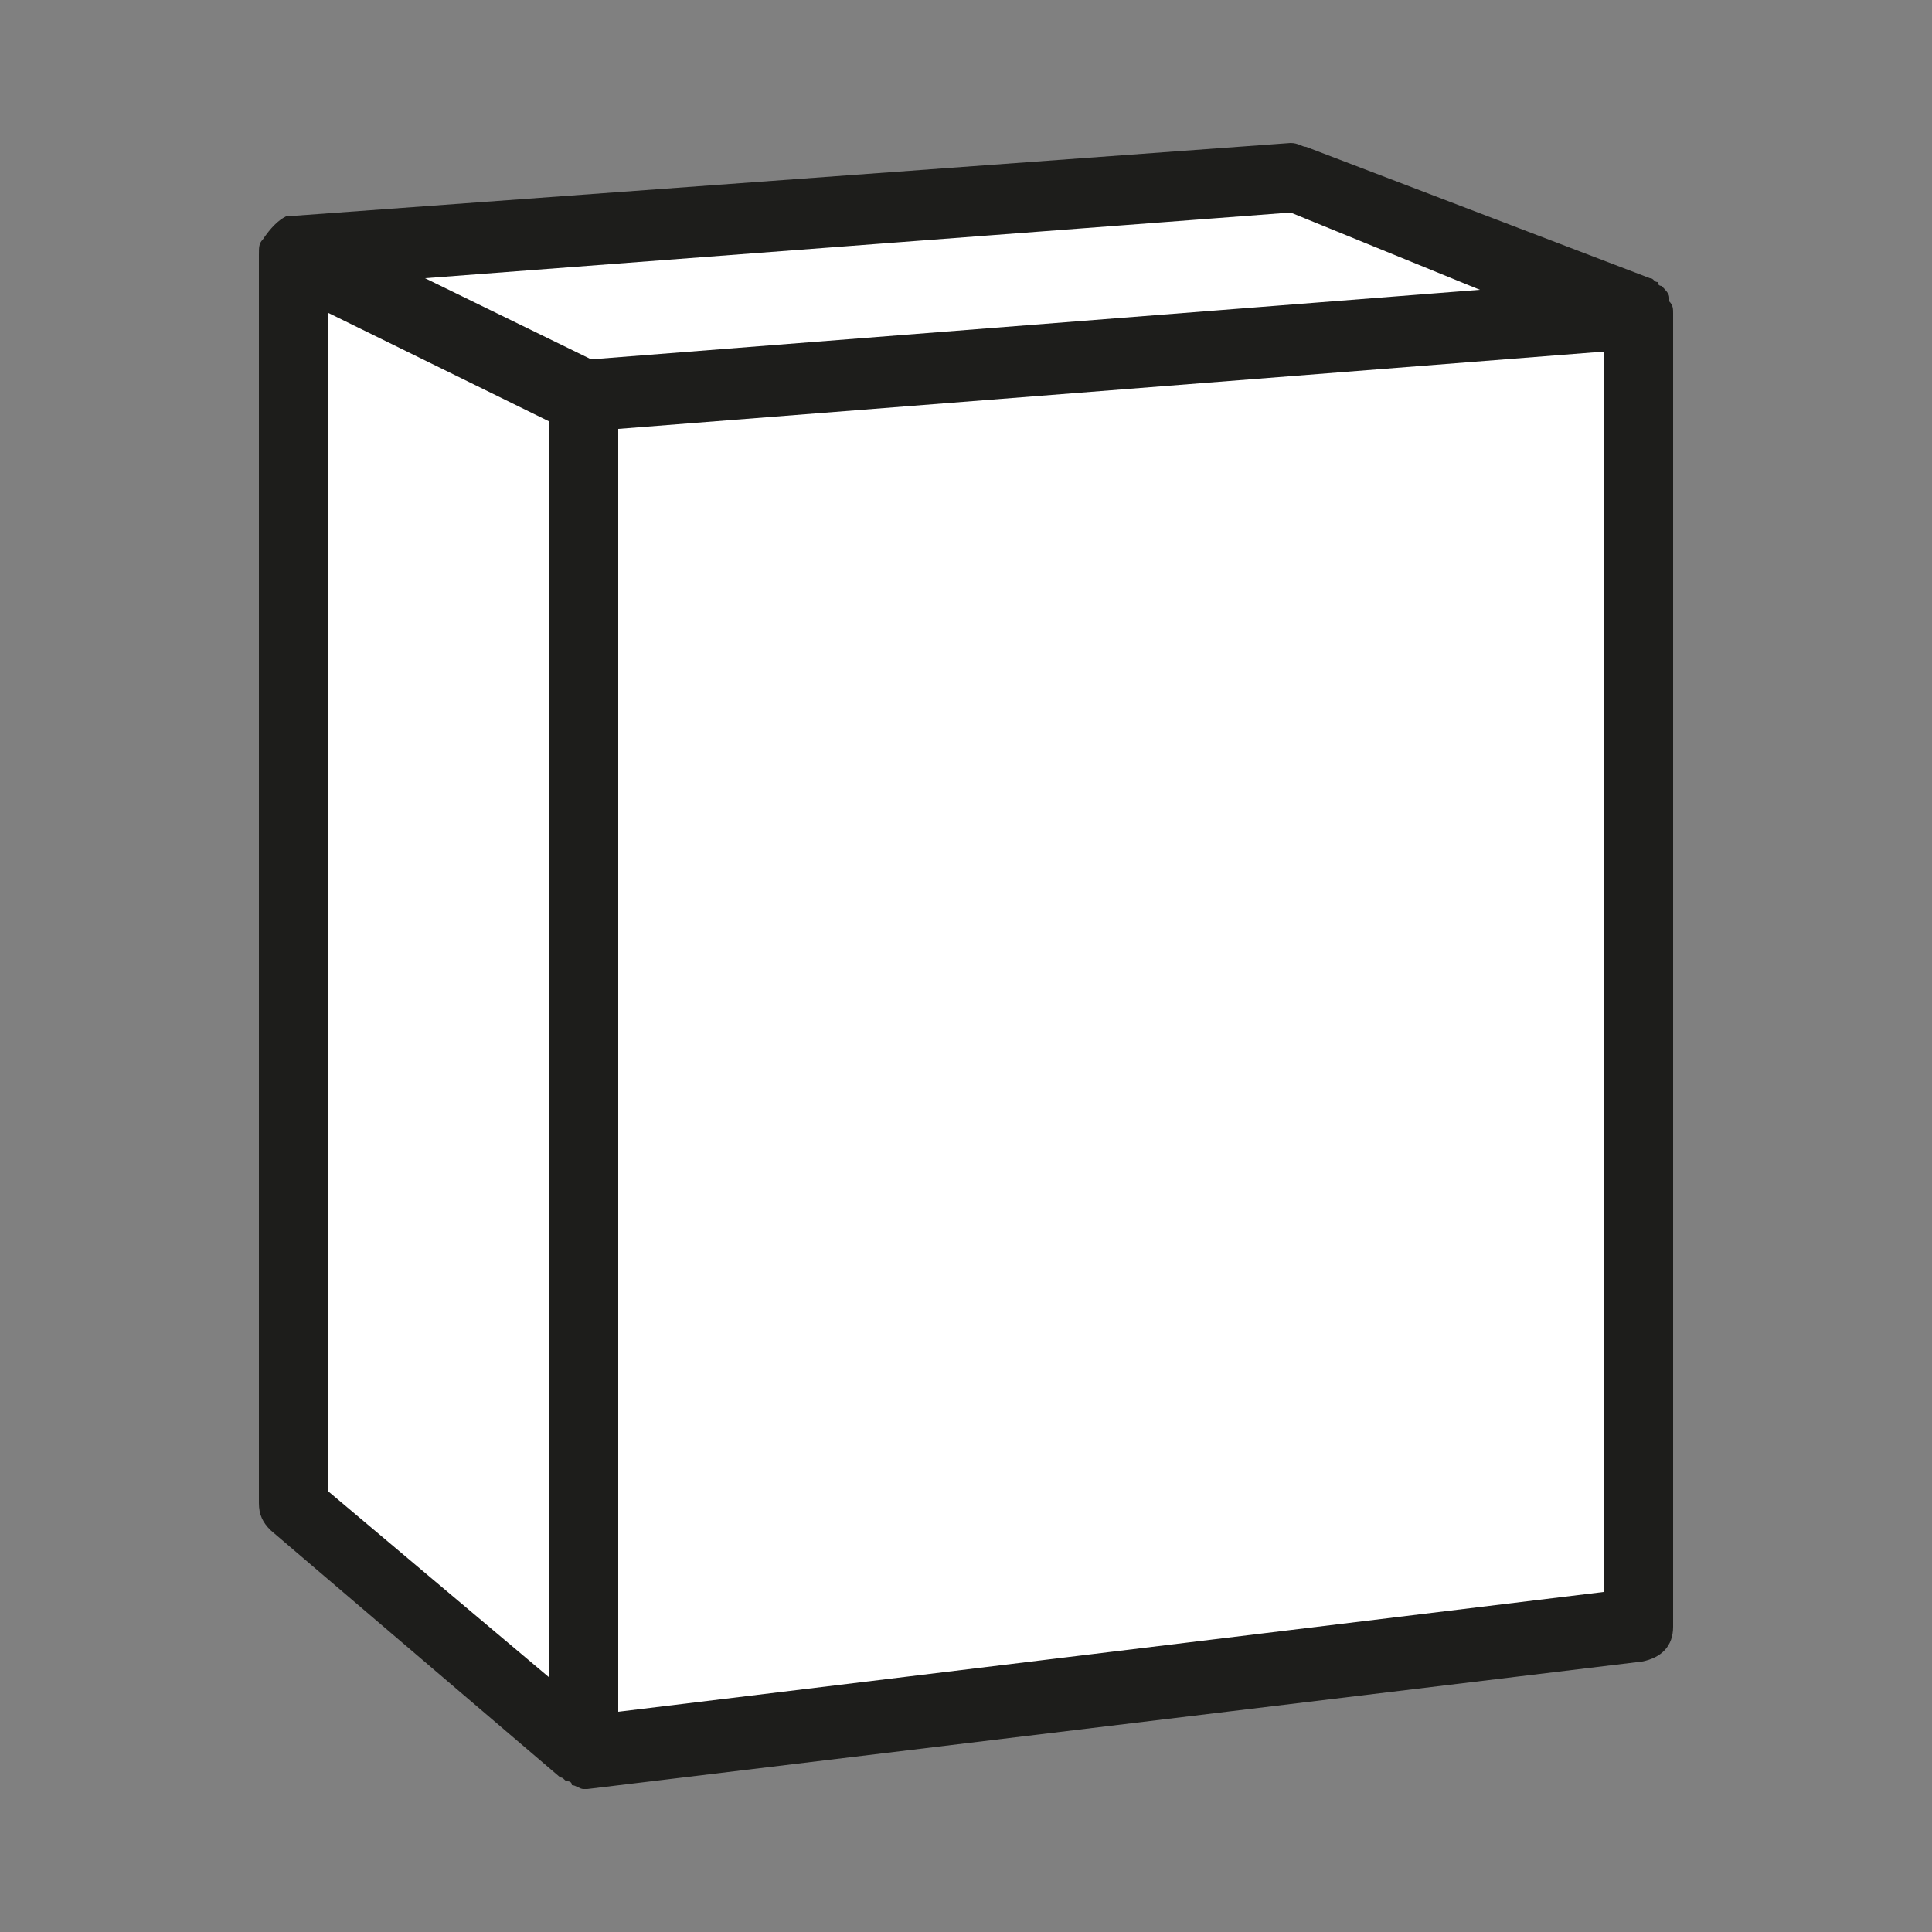
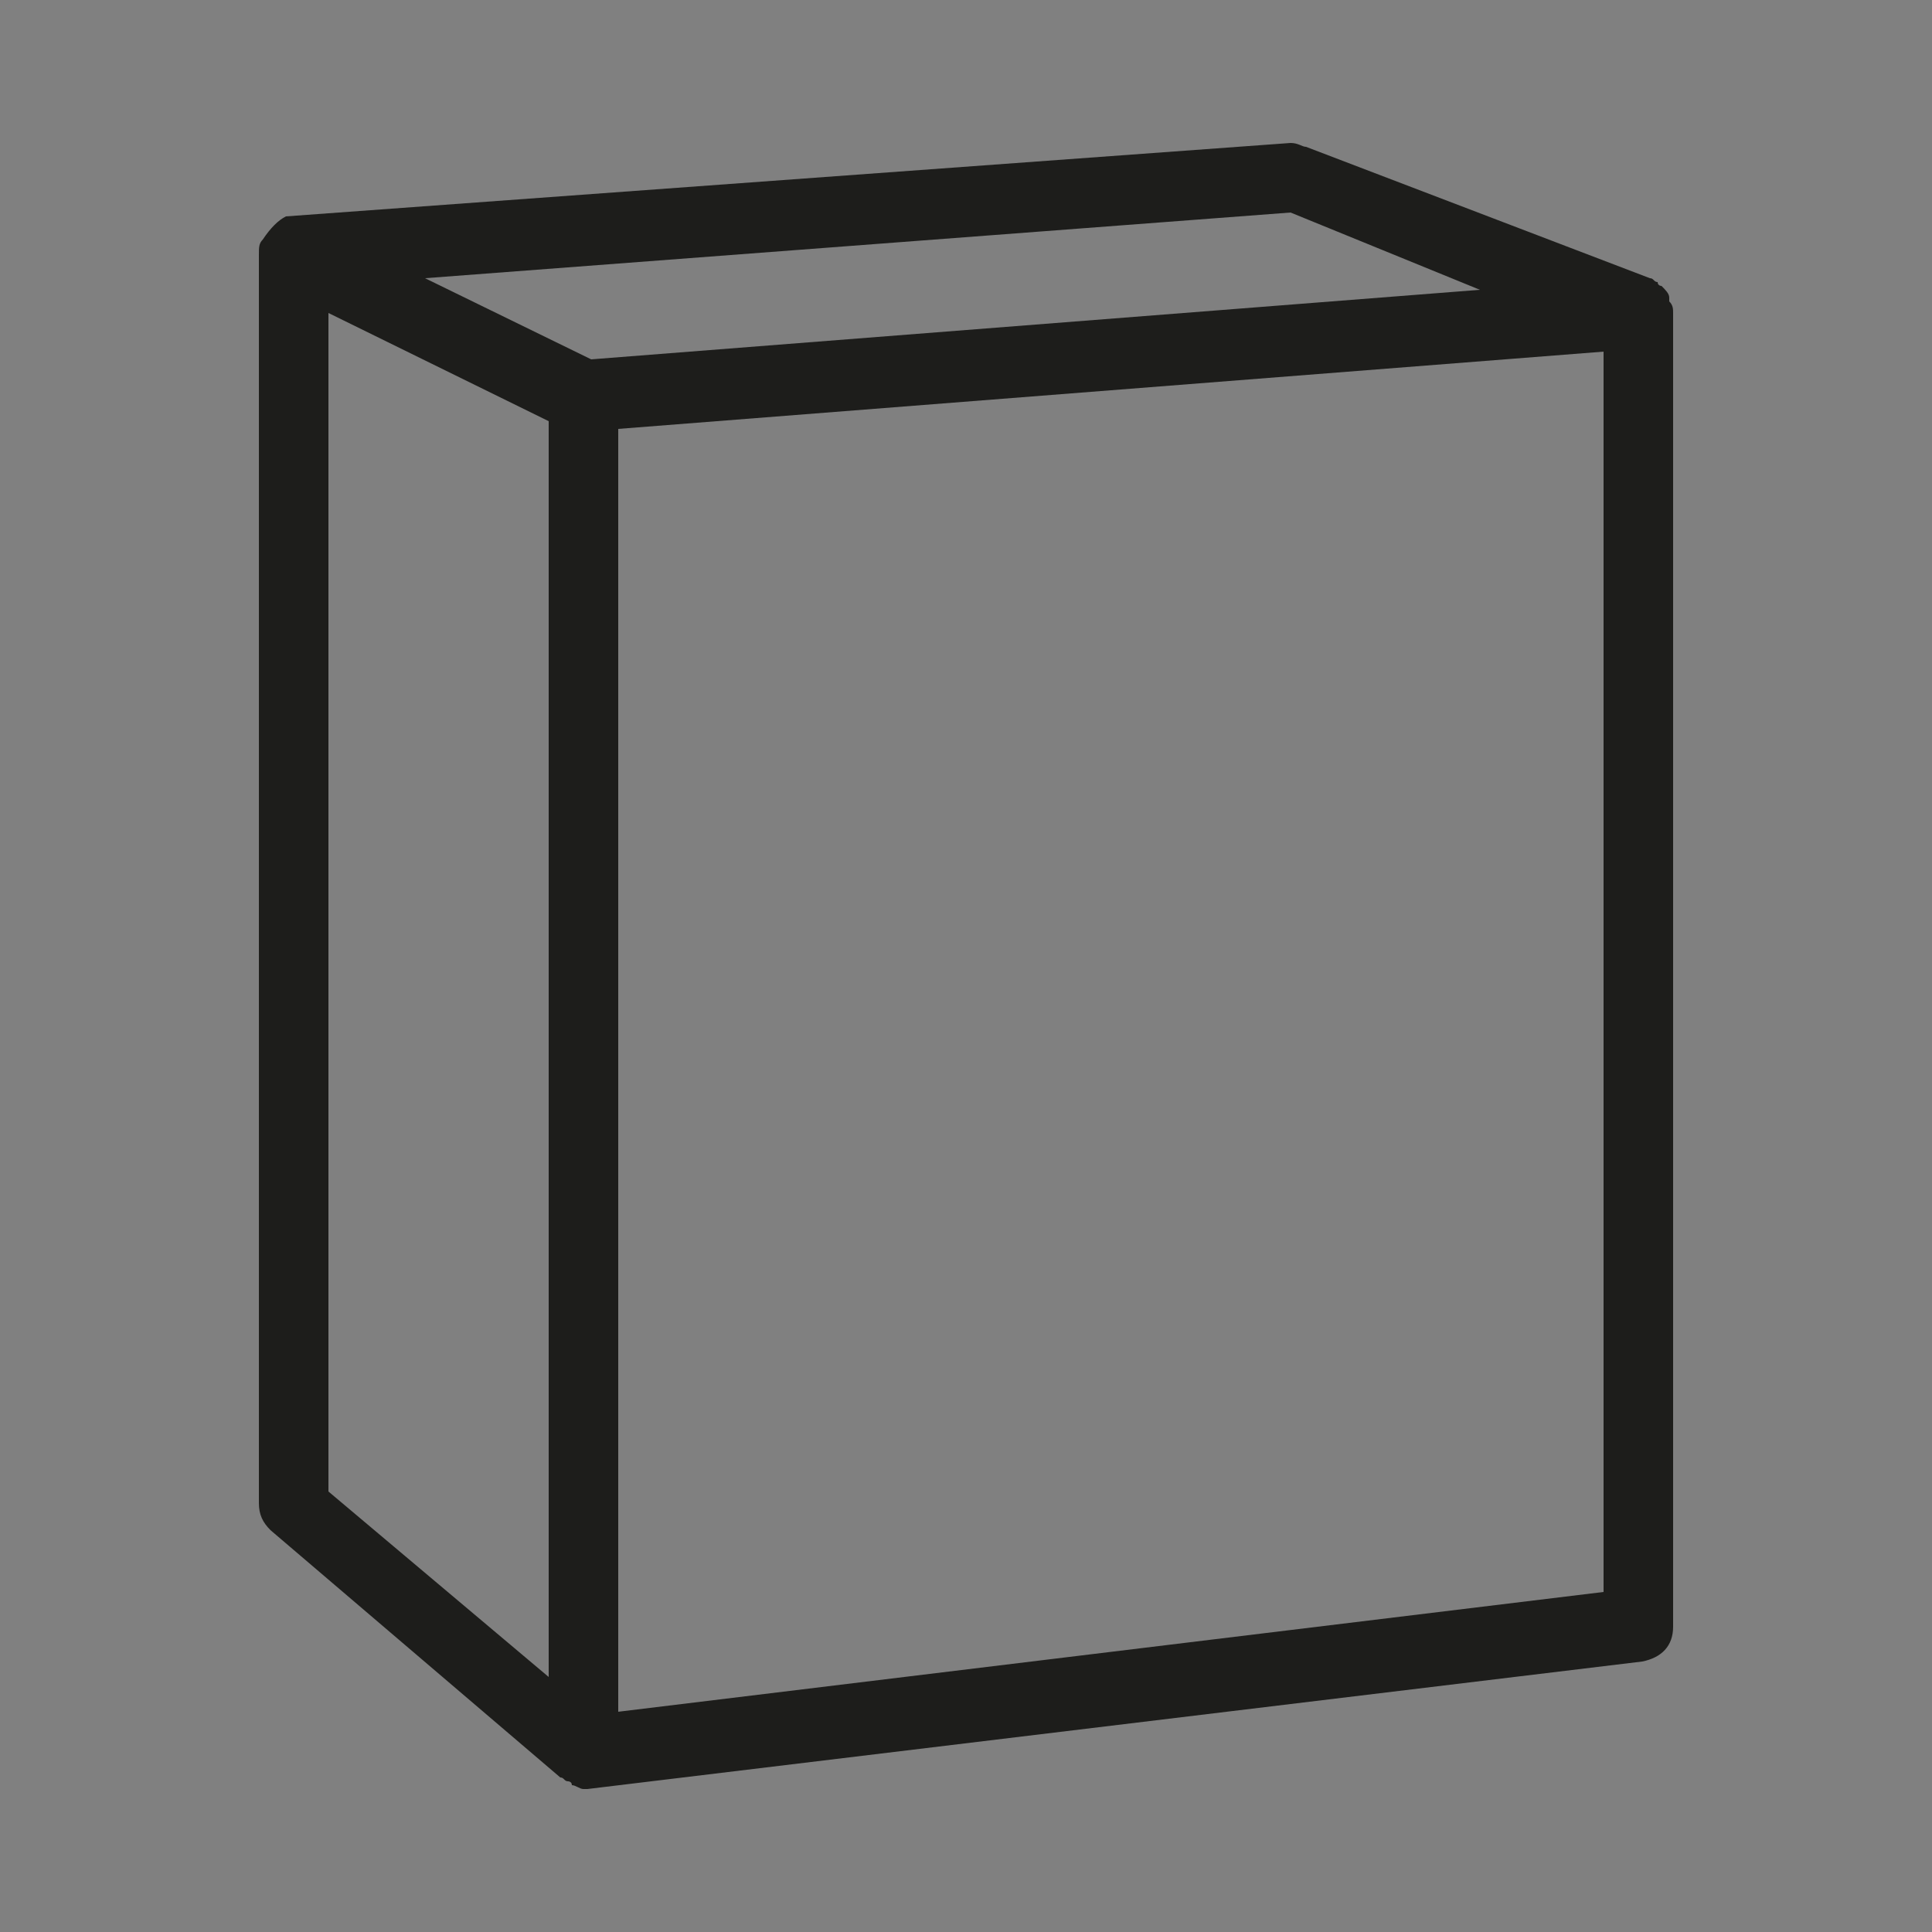
<svg xmlns="http://www.w3.org/2000/svg" version="1.1" id="Ebene_1" x="0px" y="0px" width="50px" height="50px" viewBox="0 0 50 50" style="enable-background:new 0 0 50 50;" xml:space="preserve">
  <rect x="0" y="0" width="50" height="50" fill="#808080" stroke="none" />
  <style type="text/css">
	.st0{fill:#FFFFFF;}
	.st1{fill:#1D1D1B;}
</style>
  <g id="Karton_00000035531290553600987340000011405762820713523593_">
    <g id="Karton">
-       <path class="st0" d="M8.1,6.4l25.5-1.7l8.9,3.7v33.7l-27.3,3.2l-5.4-4.5l-2.2-2.1V7.1L8.1,6.4z" />
      <path class="st1" d="M43.3,8.1c0-0.1,0-0.2-0.1-0.3V7.7c0-0.1-0.1-0.2-0.2-0.3l0,0c0,0-0.1,0-0.1-0.1c-0.1,0-0.1-0.1-0.2-0.1    l-8.9-3.4c-0.1,0-0.2-0.1-0.4-0.1l-26,1.9C7.2,5.7,7,5.9,6.8,6.2l0,0C6.7,6.3,6.7,6.4,6.7,6.6l0,0v32.3c0,0.3,0.1,0.5,0.3,0.7    l7.5,6.4c0.1,0,0.1,0.1,0.2,0.1c0,0,0.1,0,0.1,0.1c0.1,0,0.2,0.1,0.3,0.1h0.1L42.5,43c0.5-0.1,0.8-0.4,0.8-0.9V8.1L43.3,8.1z     M38.3,7.5l-23,1.8L11,7.2l22.4-1.7L38.3,7.5z M8.5,8.1l5.7,2.8v32.5l-5.7-4.8V8.1z M41.5,41.2L16,44.3V11.1l25.5-2V41.2z" />
    </g>
  </g>
</svg>